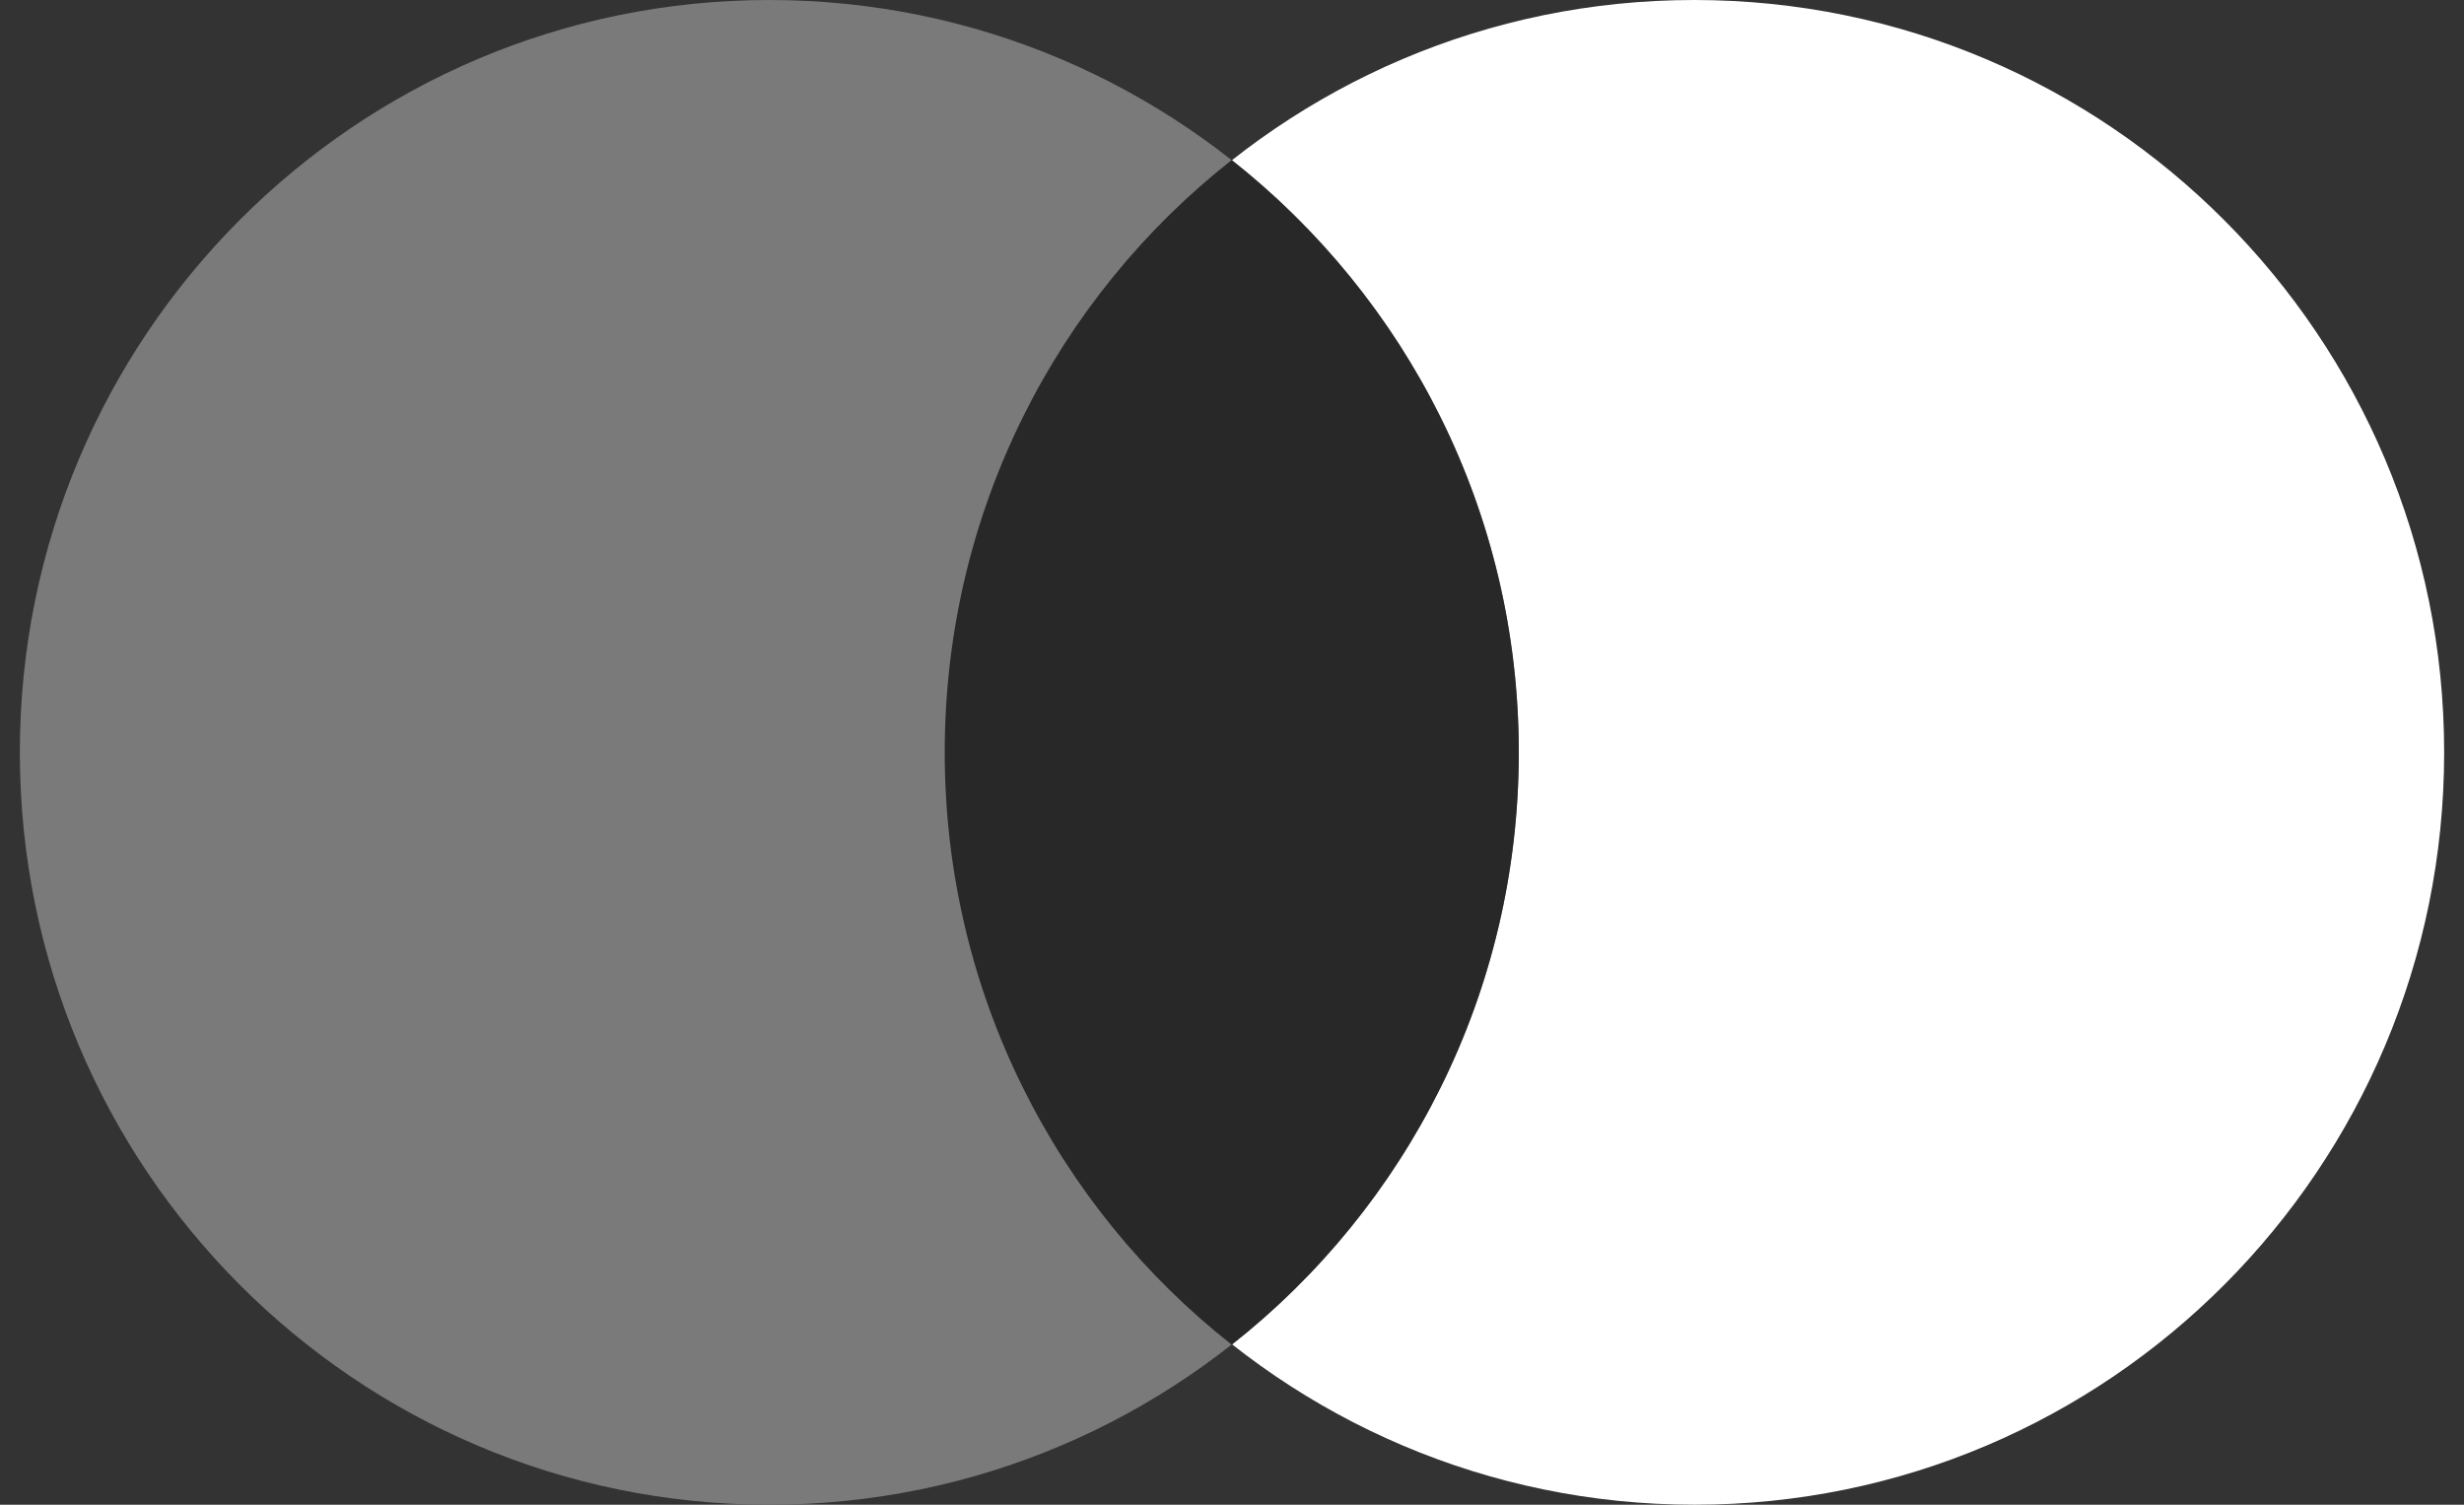
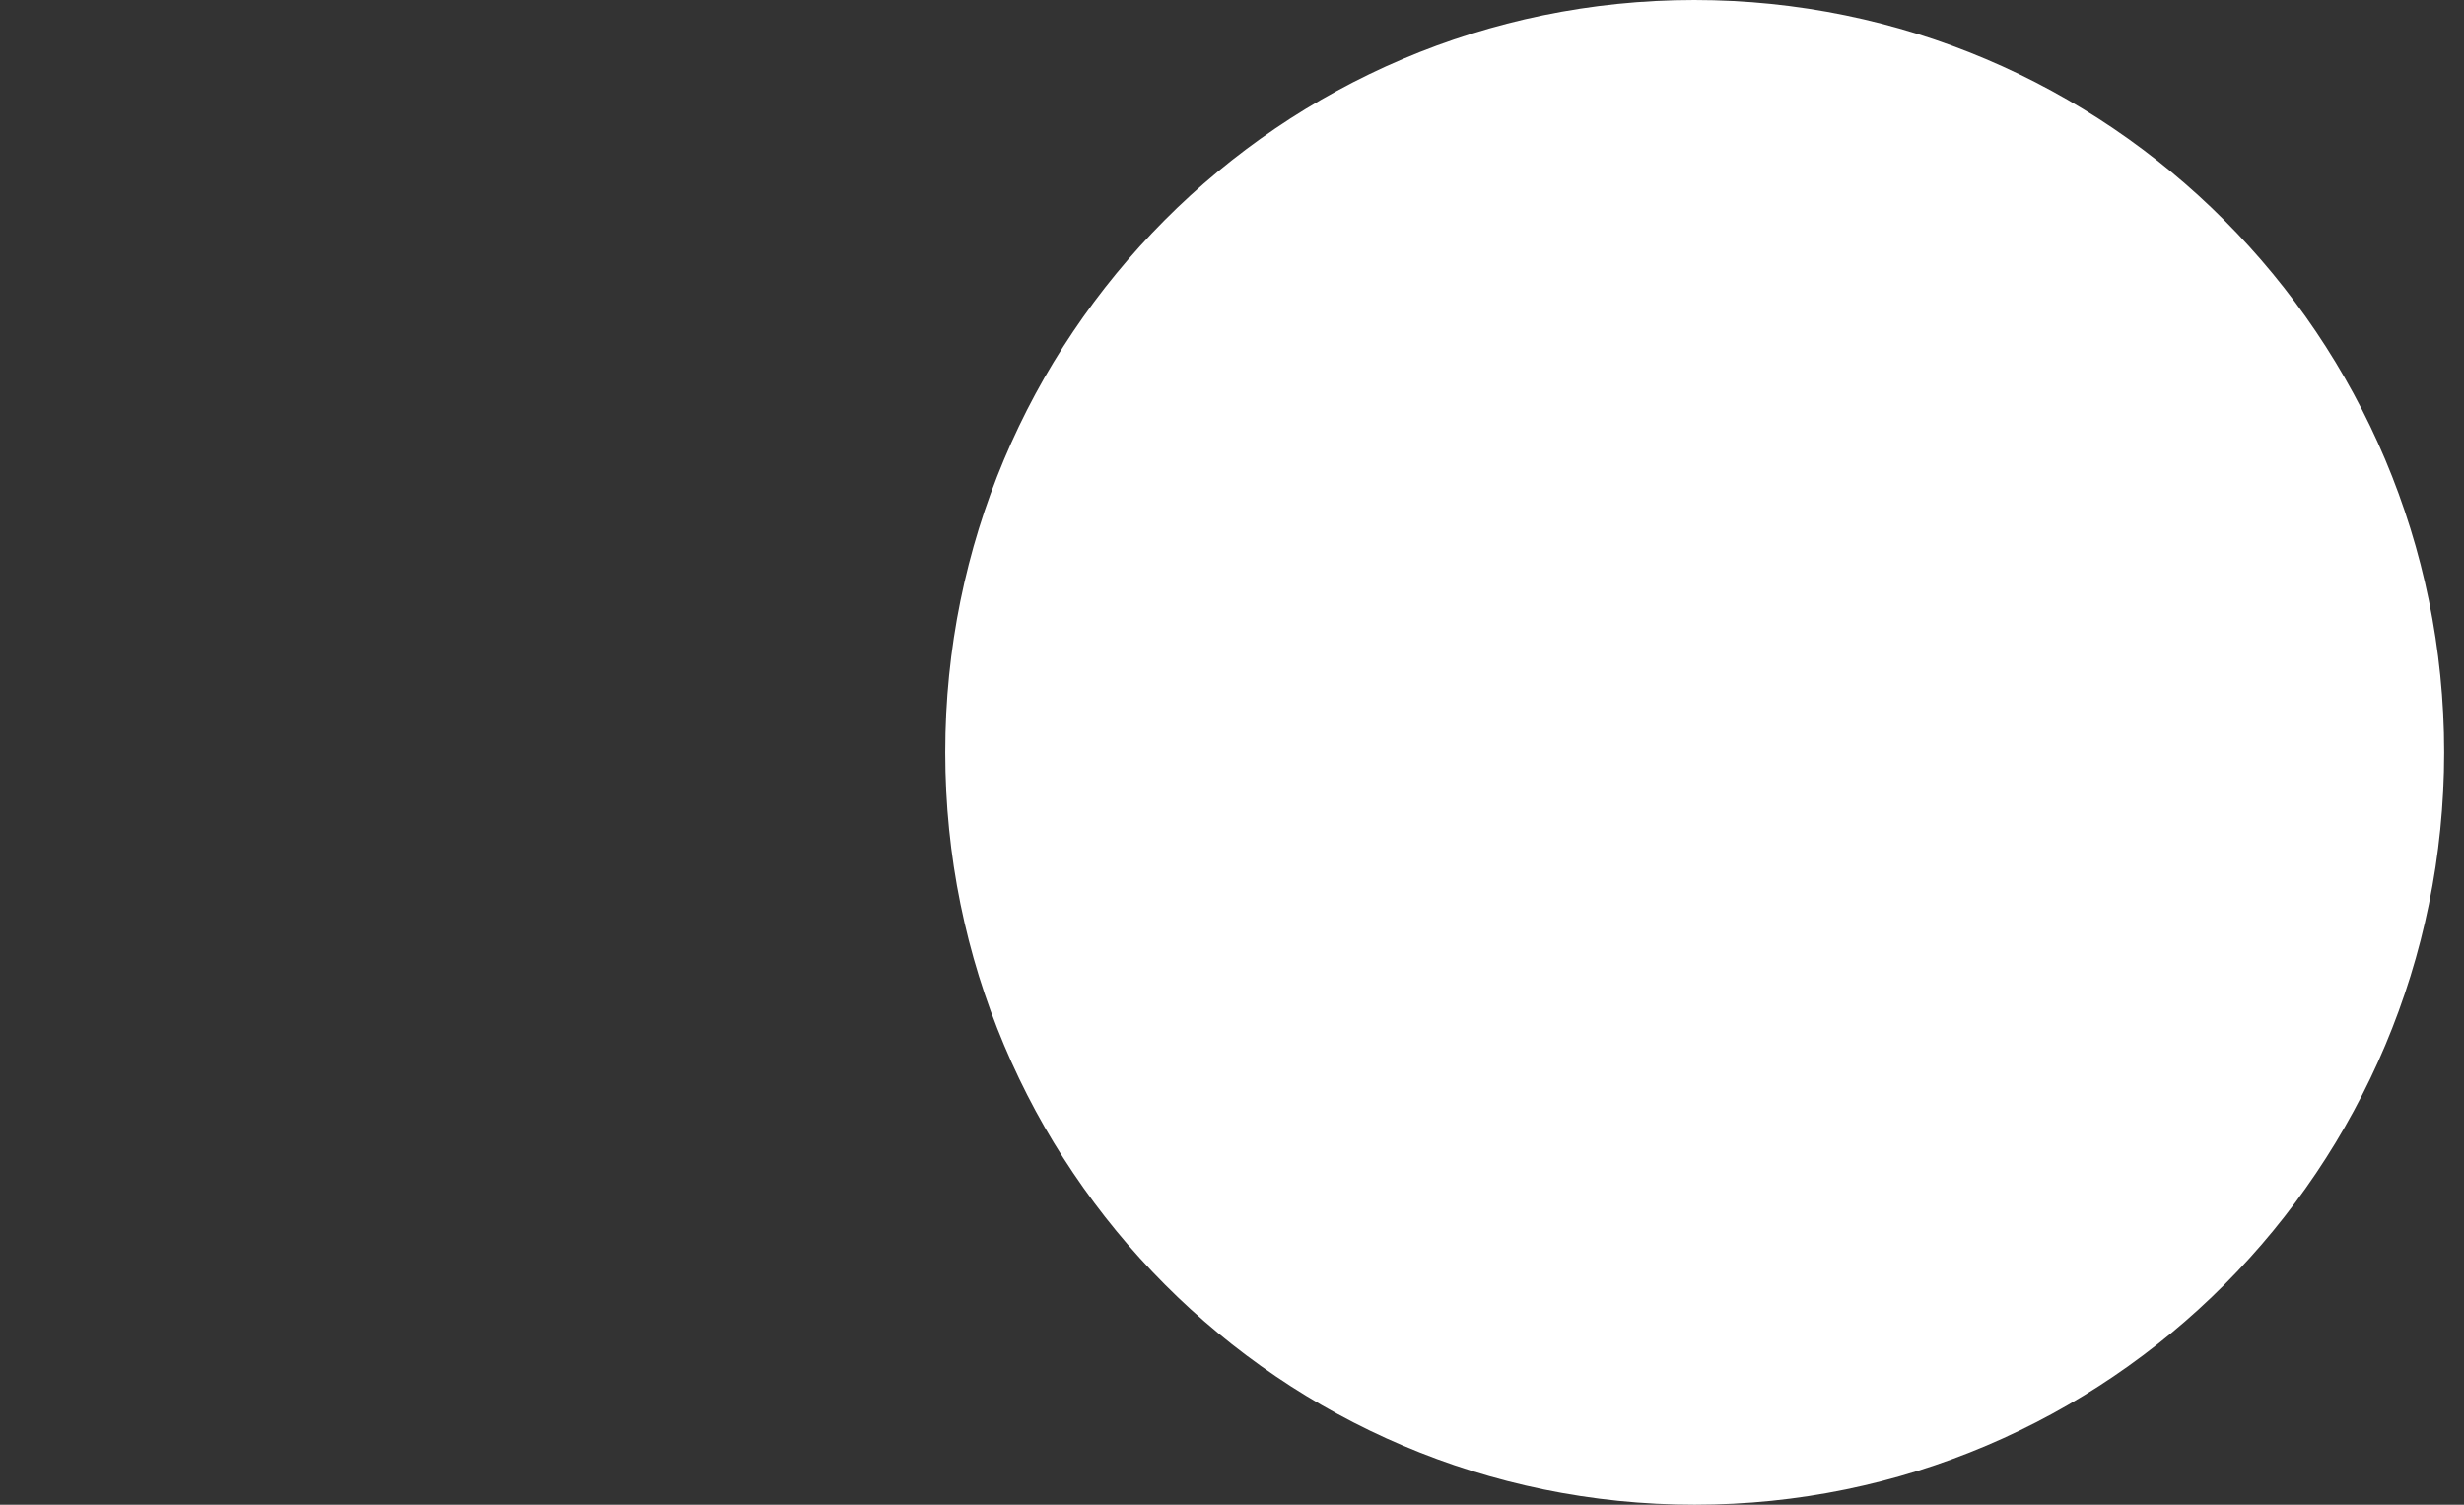
<svg xmlns="http://www.w3.org/2000/svg" width="131" height="80" viewBox="0 0 131 80" fill="none">
  <rect x="0" y="0" width="131" height="80" fill="#333333" stroke="none" />
  <g clip-path="url(#clip0_1223_289)">
    <path d="M129.945 40C129.945 62.099 112.103 80 90.1 80C68.096 80 50.254 62.099 50.254 40C50.254 17.901 68.068 0 90.072 0C112.076 0 129.945 17.901 129.945 40Z" fill="white" />
-     <path d="M80.746 40C80.746 62.099 62.904 80 40.9 80C18.896 80 1.055 62.099 1.055 40C1.055 17.901 18.896 0 40.9 0C62.904 0 80.746 17.901 80.746 40Z" fill="#7A7A7A" />
-     <path d="M65.488 8.506C56.192 15.816 50.227 27.213 50.227 40C50.227 52.787 56.192 64.183 65.488 71.494C74.783 64.183 80.749 52.787 80.749 40C80.749 27.213 74.783 15.844 65.488 8.506Z" fill="#282828" />
  </g>
  <defs>
    <clipPath id="clip0_1223_289">
      <rect width="131" height="80" fill="white" />
    </clipPath>
  </defs>
</svg>